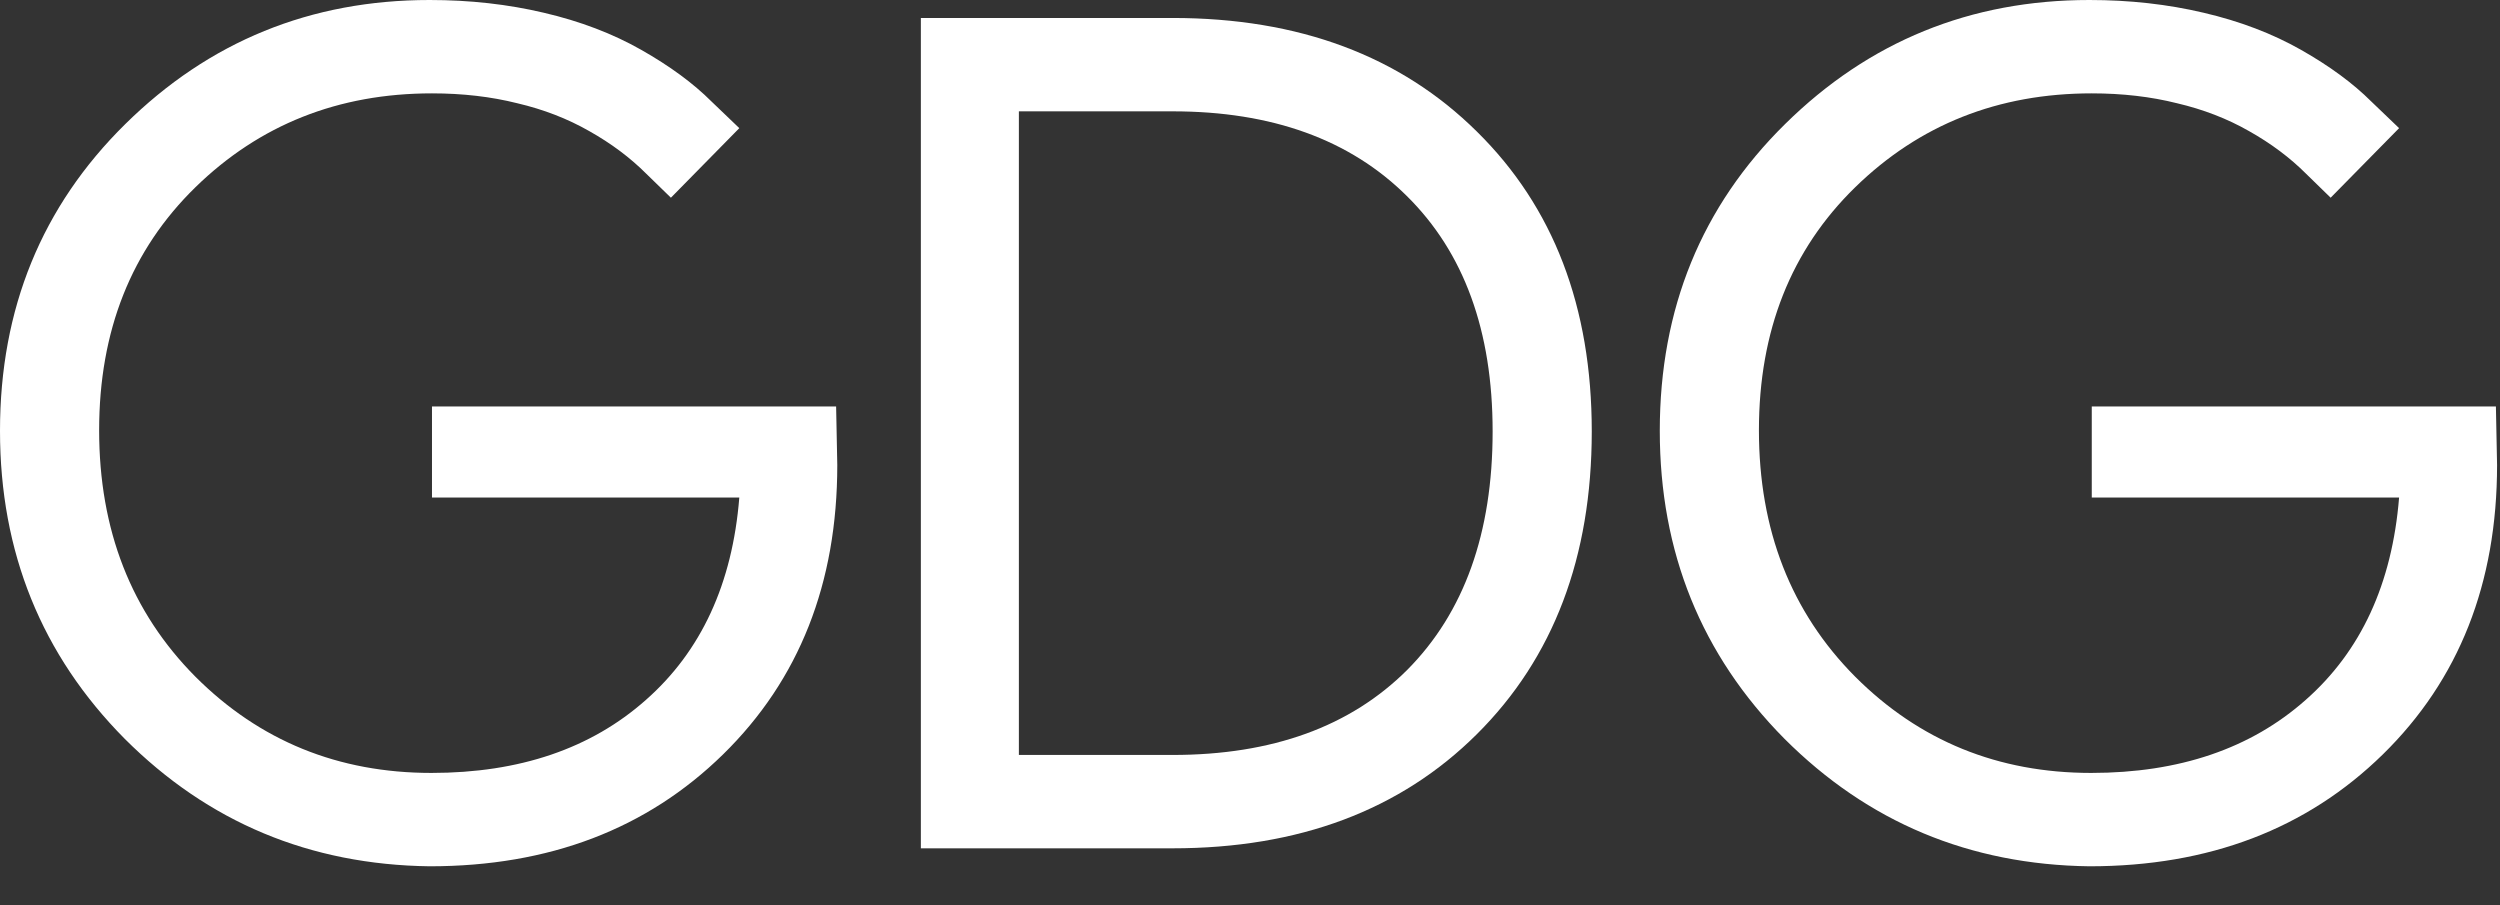
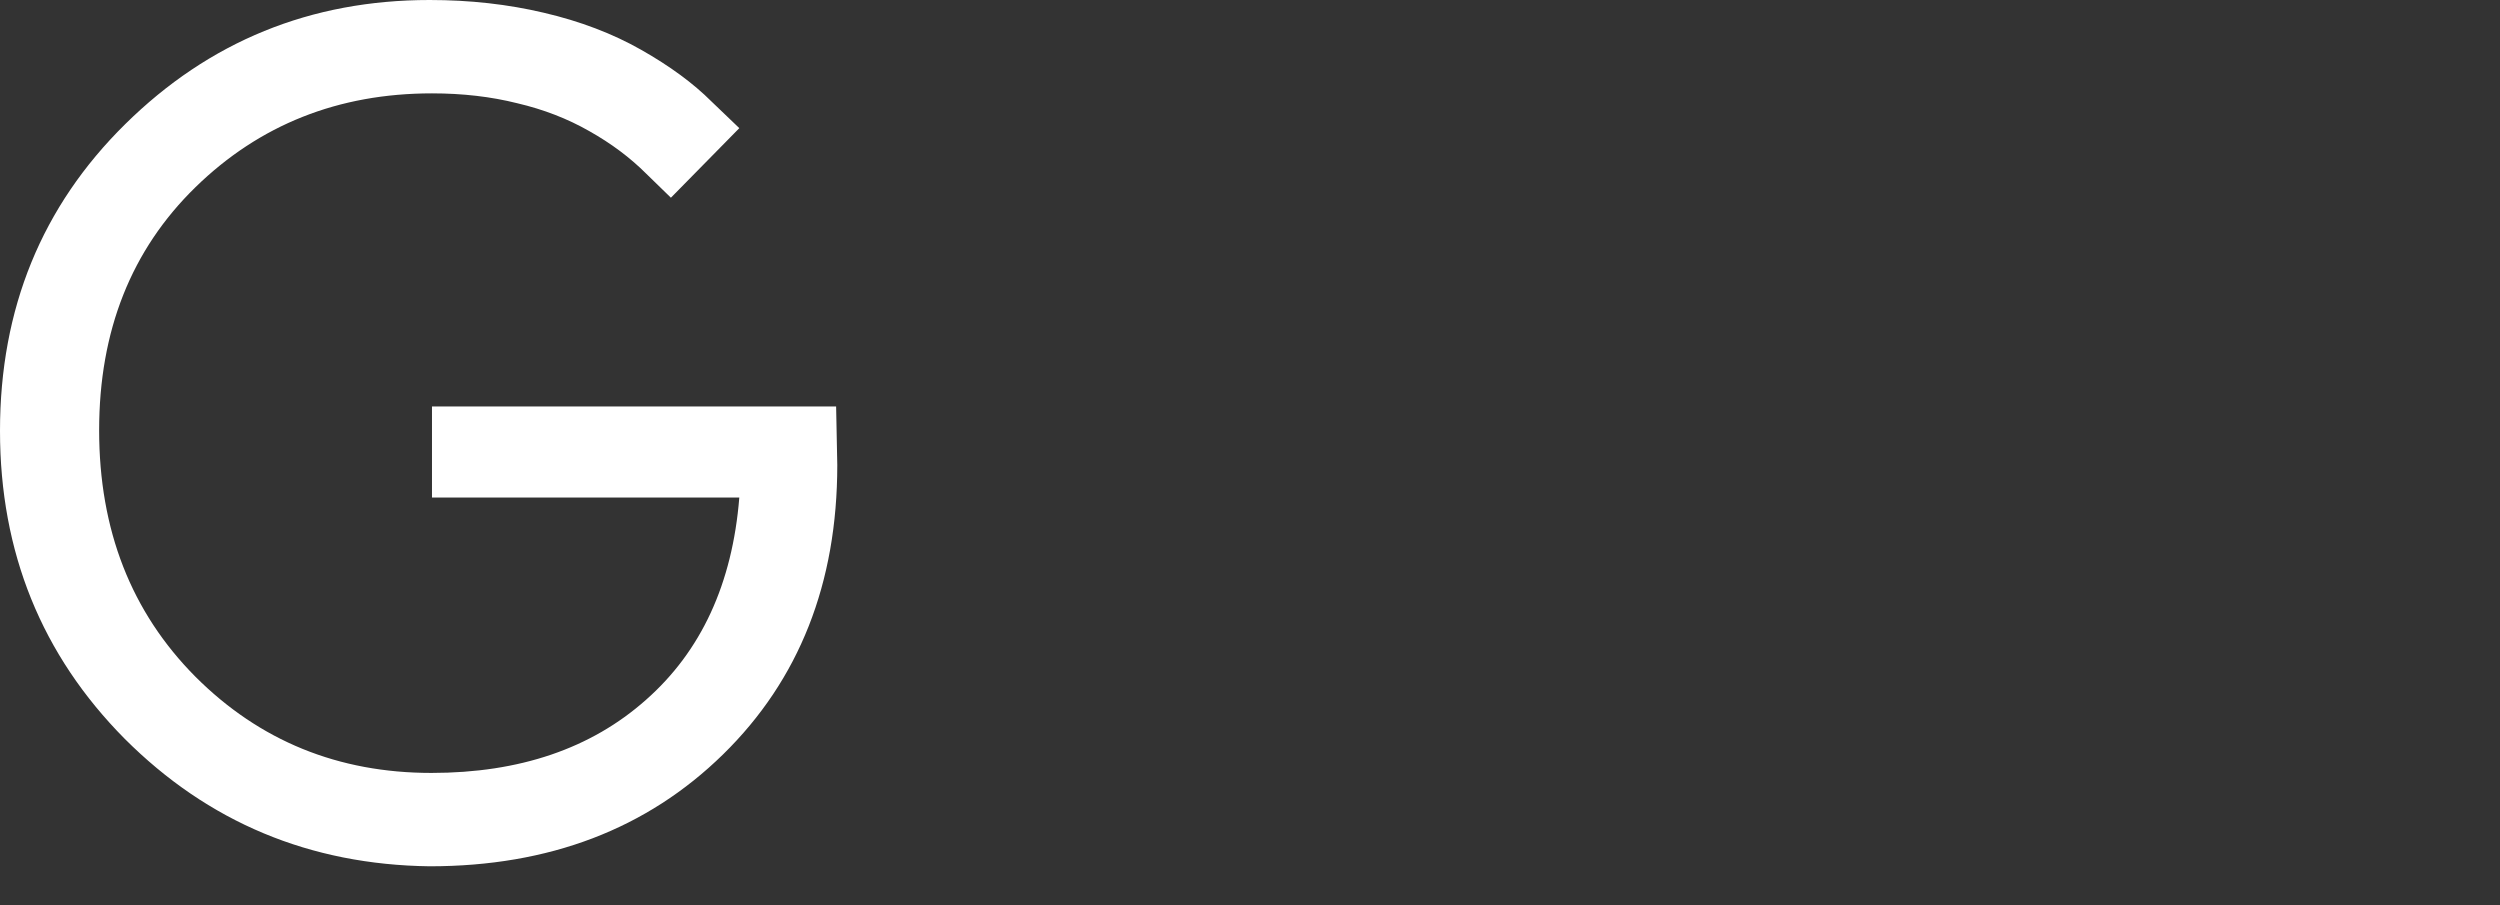
<svg xmlns="http://www.w3.org/2000/svg" width="58" height="21" viewBox="0 0 58 21" fill="none">
  <rect x="0" y="0" width="58" height="21" fill="#333333" stroke="none" />
-   <path d="M48.475 20.098C45.695 20.062 43.336 19.076 41.399 17.139C39.471 15.192 38.507 12.811 38.507 9.995C38.507 7.161 39.475 4.789 41.413 2.879C43.359 0.96 45.713 0 48.475 0C49.408 0 50.291 0.099 51.125 0.296C51.968 0.493 52.721 0.78 53.385 1.157C54.049 1.534 54.591 1.933 55.013 2.354C55.443 2.767 55.659 2.973 55.659 2.973L54.071 4.587C54.071 4.587 53.883 4.403 53.506 4.036C53.13 3.659 52.686 3.327 52.175 3.04C51.672 2.753 51.116 2.538 50.506 2.395C49.897 2.242 49.237 2.166 48.529 2.166C46.358 2.166 44.529 2.892 43.04 4.345C41.551 5.798 40.807 7.677 40.807 9.982C40.807 12.296 41.551 14.201 43.04 15.699C44.529 17.188 46.354 17.932 48.515 17.932C50.56 17.932 52.219 17.367 53.493 16.237C54.775 15.107 55.497 13.542 55.659 11.542H48.529V9.43H57.905L57.932 10.789C57.932 13.533 57.049 15.771 55.282 17.502C53.515 19.233 51.246 20.098 48.475 20.098Z" fill="white" />
-   <path d="M21.364 19.681V0.417H27.203C30.135 0.417 32.49 1.296 34.265 3.054C36.041 4.803 36.929 7.121 36.929 10.009C36.929 12.923 36.041 15.264 34.265 17.031C32.49 18.798 30.135 19.681 27.203 19.681H21.364ZM23.638 17.515H27.203C29.517 17.515 31.333 16.856 32.651 15.538C33.969 14.21 34.629 12.367 34.629 10.009C34.629 7.677 33.965 5.856 32.638 4.547C31.319 3.238 29.508 2.583 27.203 2.583H23.638V17.515Z" fill="white" />
  <path d="M9.968 20.098C7.188 20.062 4.829 19.076 2.892 17.139C0.964 15.192 0 12.811 0 9.995C0 7.161 0.969 4.789 2.906 2.879C4.852 0.96 7.206 0 9.968 0C10.901 0 11.784 0.099 12.618 0.296C13.461 0.493 14.215 0.78 14.878 1.157C15.542 1.534 16.085 1.933 16.506 2.354C16.937 2.767 17.152 2.973 17.152 2.973L15.565 4.587C15.565 4.587 15.376 4.403 14.999 4.036C14.623 3.659 14.179 3.327 13.668 3.04C13.165 2.753 12.61 2.538 12 2.395C11.39 2.242 10.731 2.166 10.022 2.166C7.852 2.166 6.022 2.892 4.533 4.345C3.045 5.798 2.3 7.677 2.3 9.982C2.3 12.296 3.045 14.201 4.533 15.699C6.022 17.188 7.847 17.932 10.009 17.932C12.053 17.932 13.713 17.367 14.986 16.237C16.268 15.107 16.991 13.542 17.152 11.542H10.022V9.43H19.398L19.425 10.789C19.425 13.533 18.542 15.771 16.775 17.502C15.008 19.233 12.739 20.098 9.968 20.098Z" fill="white" />
</svg>